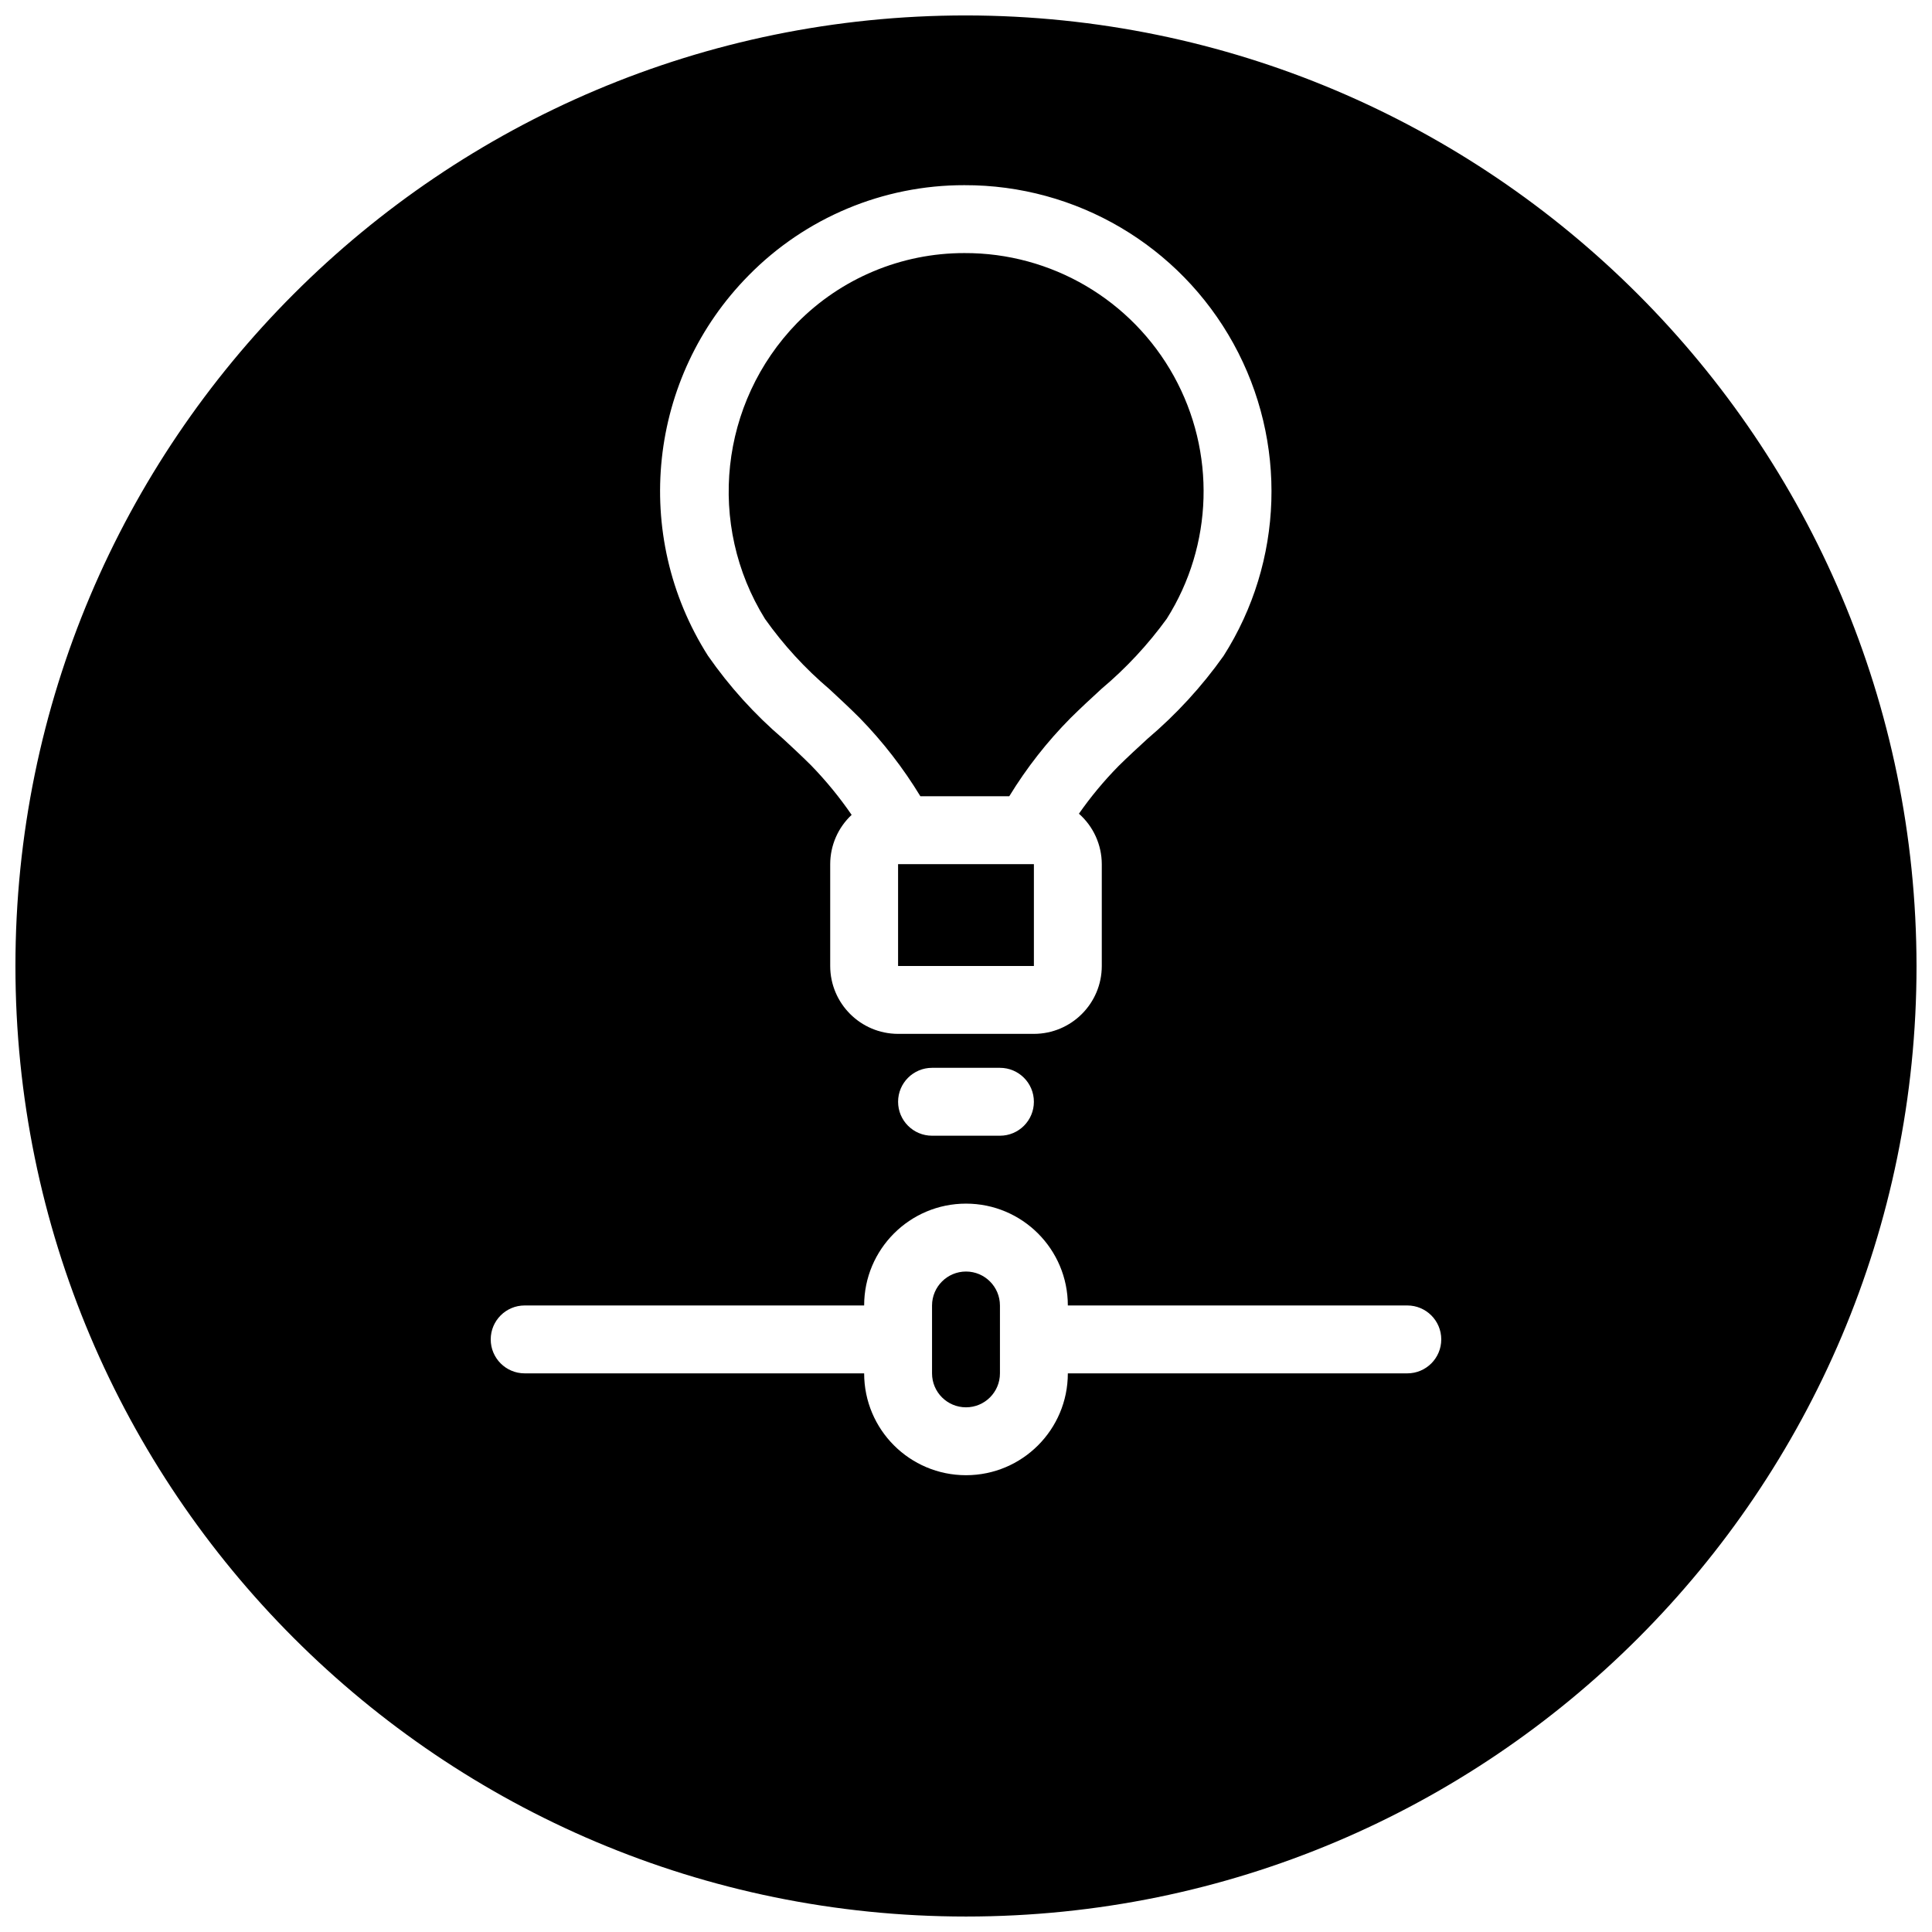
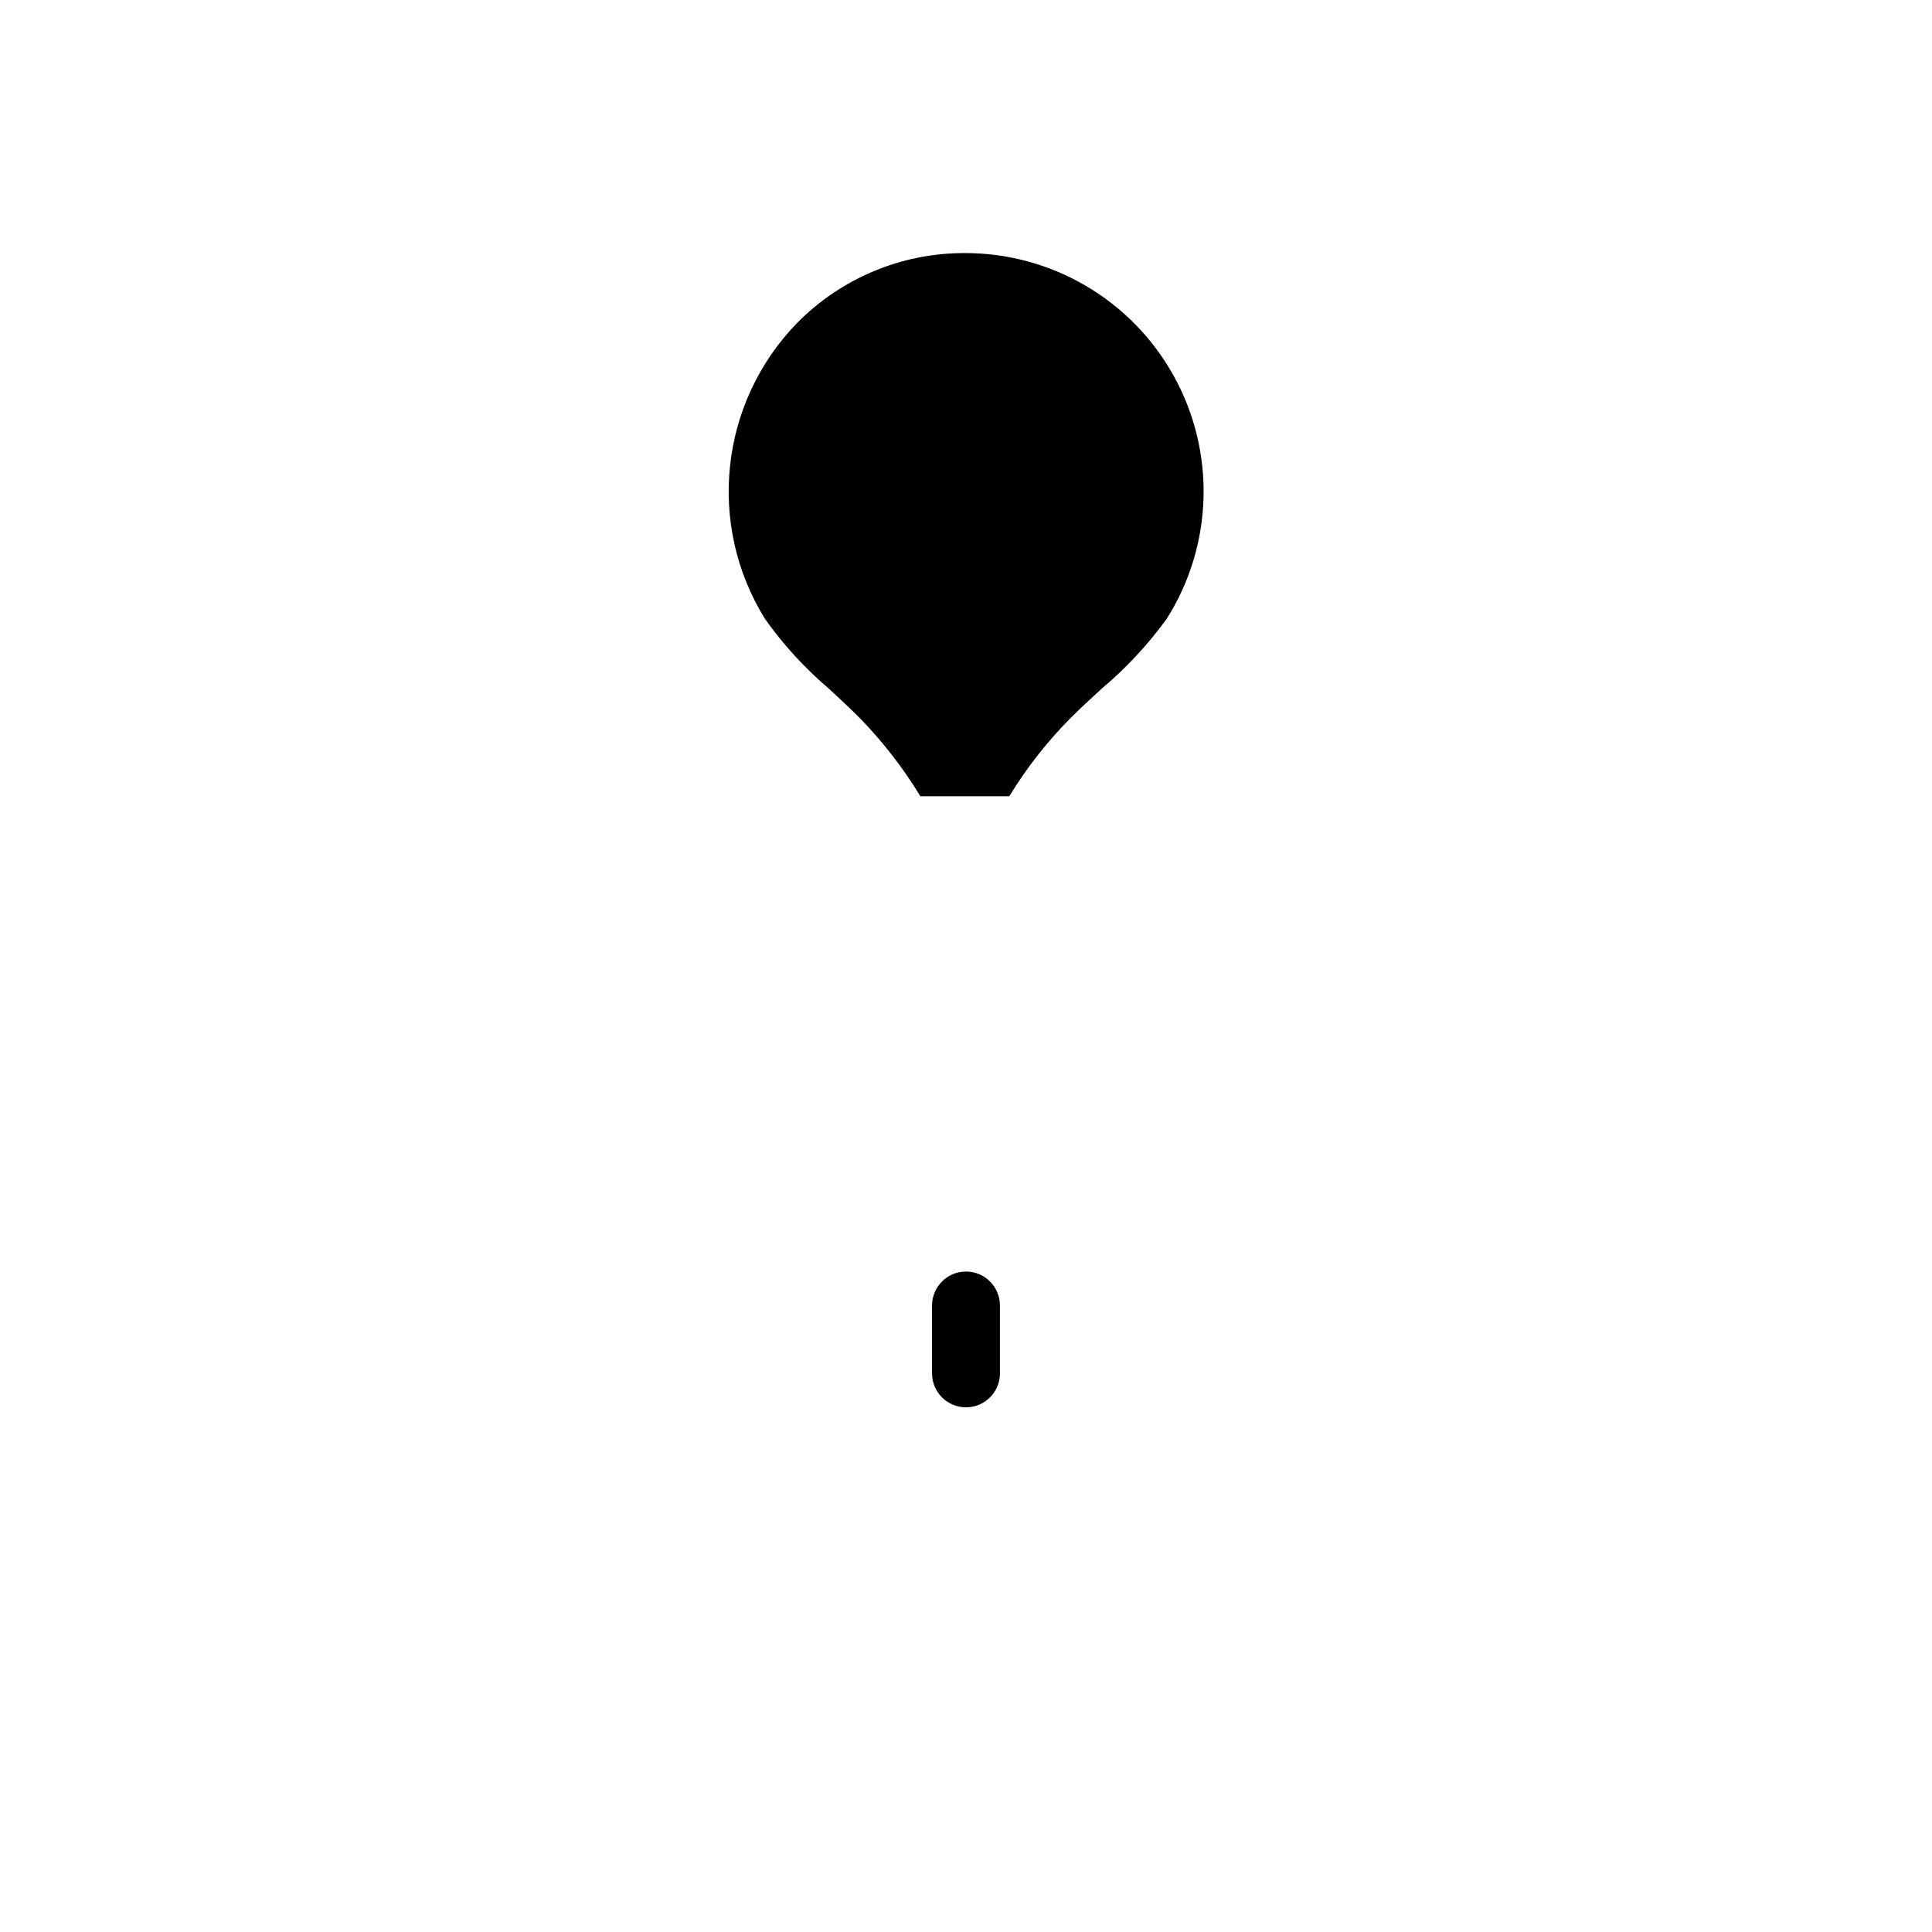
<svg xmlns="http://www.w3.org/2000/svg" width="800px" height="800px" version="1.1" viewBox="144 144 512 512">
  <defs>
    <clipPath id="a">
      <path d="m148.09 148.09h503.81v503.81h-503.81z" />
    </clipPath>
  </defs>
  <path d="m400 480.97c-4.969 0.004-8.992 4.031-9 8.996v17.992c0 4.969 4.031 8.996 9 8.996s8.996-4.027 8.996-8.996v-17.992c-0.008-4.965-4.031-8.992-8.996-8.996z" />
-   <path d="m382 373.01h35.992v26.988h-35.992z" />
  <path d="m363.8 326.63c2.699 2.504 5.398 5.012 8.012 7.621 6.133 6.289 11.531 13.254 16.094 20.762h23.562c4.59-7.508 10.031-14.461 16.223-20.711 2.742-2.715 5.496-5.25 8.25-7.781 6.492-5.461 12.289-11.691 17.27-18.559 12.312-19.5 13.02-44.16 1.848-64.332-11.172-20.172-32.453-32.656-55.512-32.562-16.68-0.012-32.66 6.68-44.355 18.574-20.465 21.094-23.949 53.406-8.457 78.379 4.891 6.891 10.625 13.145 17.066 18.609z" />
  <g clip-path="url(#a)">
-     <path d="m400 148.09c-139.12 0-251.91 112.78-251.91 251.91 0 139.12 112.78 251.9 251.91 251.9 139.12 0 251.9-112.78 251.9-251.9-0.156-139.06-112.84-251.75-251.9-251.91zm-57.578 68.871c15.062-15.305 35.648-23.914 57.125-23.887 29.668-0.094 57.023 16.012 71.34 42 14.316 25.992 13.309 57.719-2.629 82.746-5.769 8.133-12.539 15.504-20.145 21.953-2.586 2.375-5.184 4.758-7.688 7.234-3.844 3.91-7.359 8.137-10.5 12.633 3.84 3.383 6.043 8.246 6.059 13.363v26.992c-0.008 9.934-8.059 17.98-17.992 17.992h-35.988c-9.934-0.012-17.98-8.059-17.992-17.992v-26.992c0.008-4.949 2.062-9.672 5.68-13.051-3.188-4.648-6.766-9.016-10.688-13.062-2.363-2.363-4.906-4.719-7.441-7.074-7.57-6.465-14.277-13.875-19.957-22.051-20.332-32.016-15.844-73.832 10.816-100.8zm75.57 219.02c0 4.969-4.027 8.996-8.996 8.996h-17.996c-4.965 0-8.996-4.027-8.996-8.996s4.031-8.996 8.996-8.996h17.996c4.969 0 8.996 4.027 8.996 8.996zm98.961 71.973h-89.965c0 14.906-12.082 26.992-26.988 26.992s-26.992-12.086-26.992-26.992h-89.965c-4.969 0-8.996-4.027-8.996-8.996s4.027-8.996 8.996-8.996h89.965c0-14.906 12.086-26.988 26.992-26.988s26.988 12.082 26.988 26.988h89.965c4.969 0 8.996 4.027 8.996 8.996s-4.027 8.996-8.996 8.996z" />
-   </g>
+     </g>
</svg>